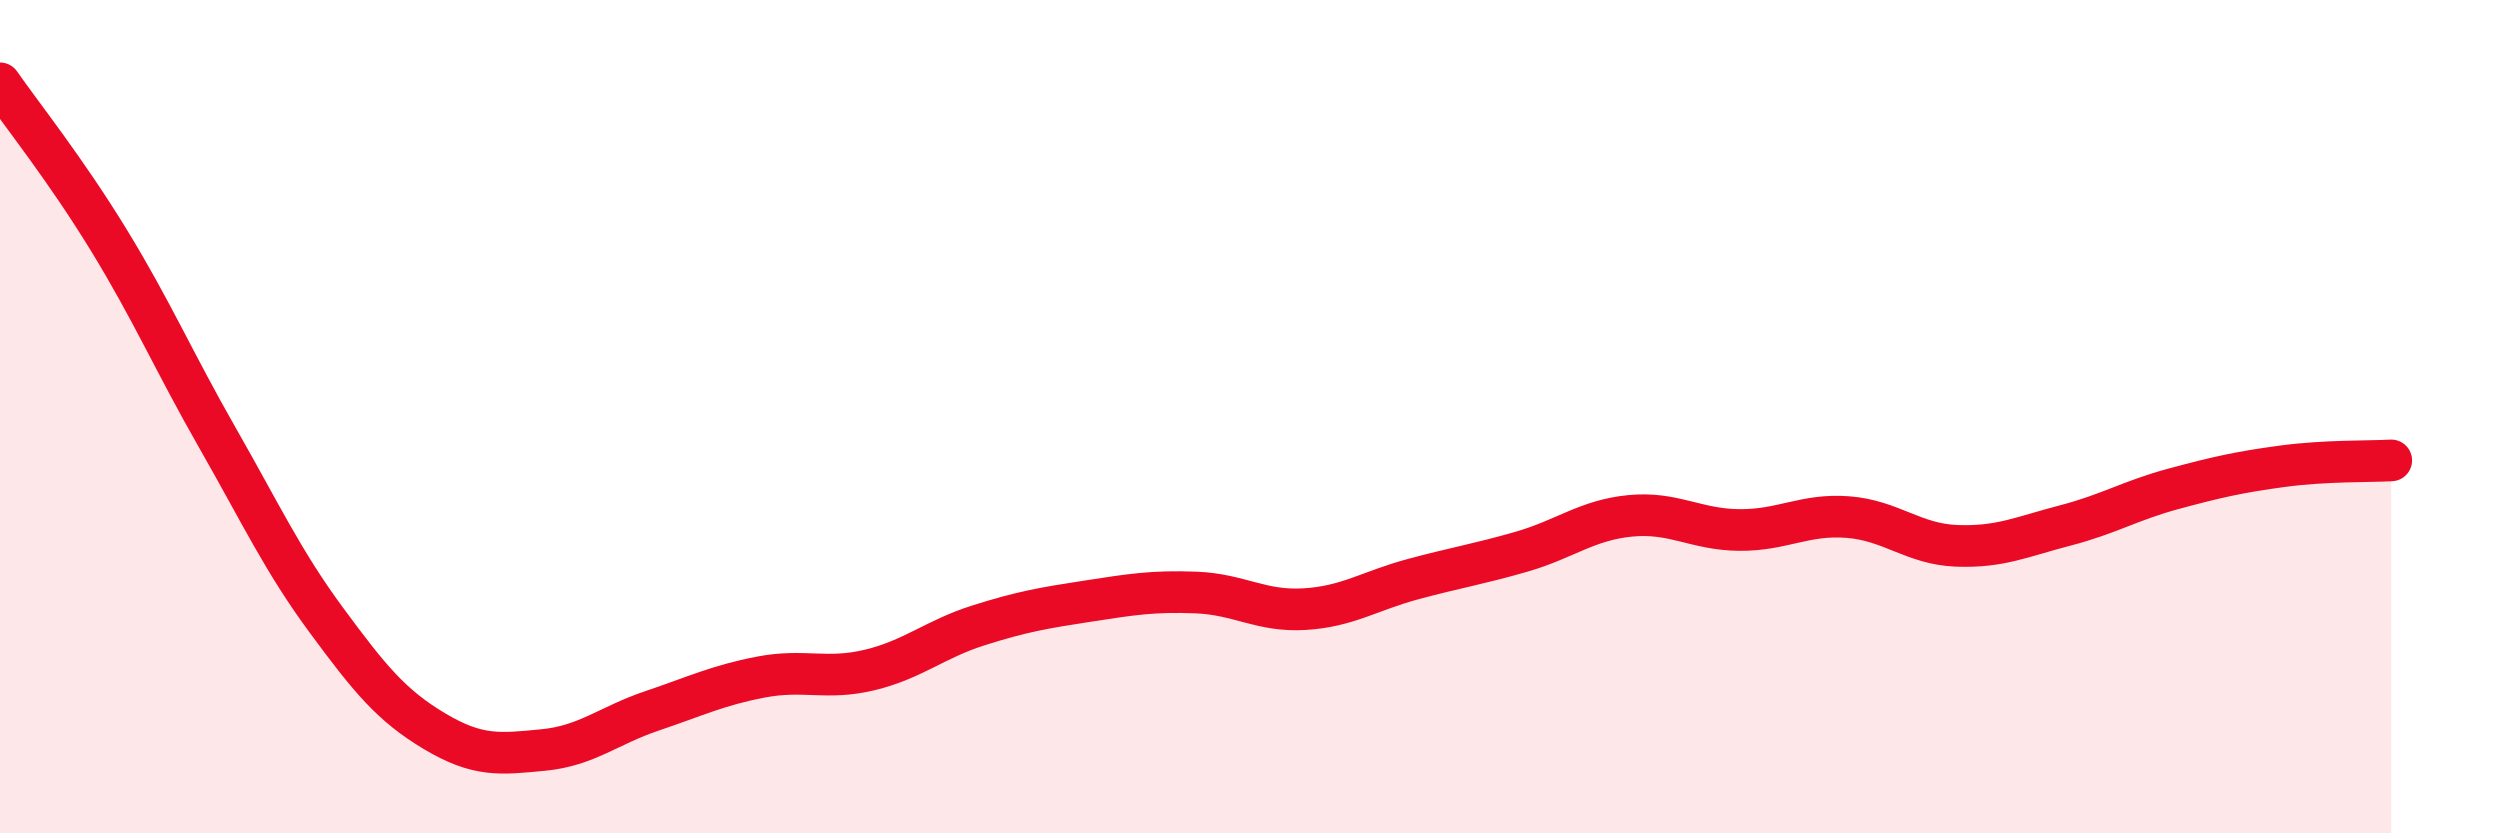
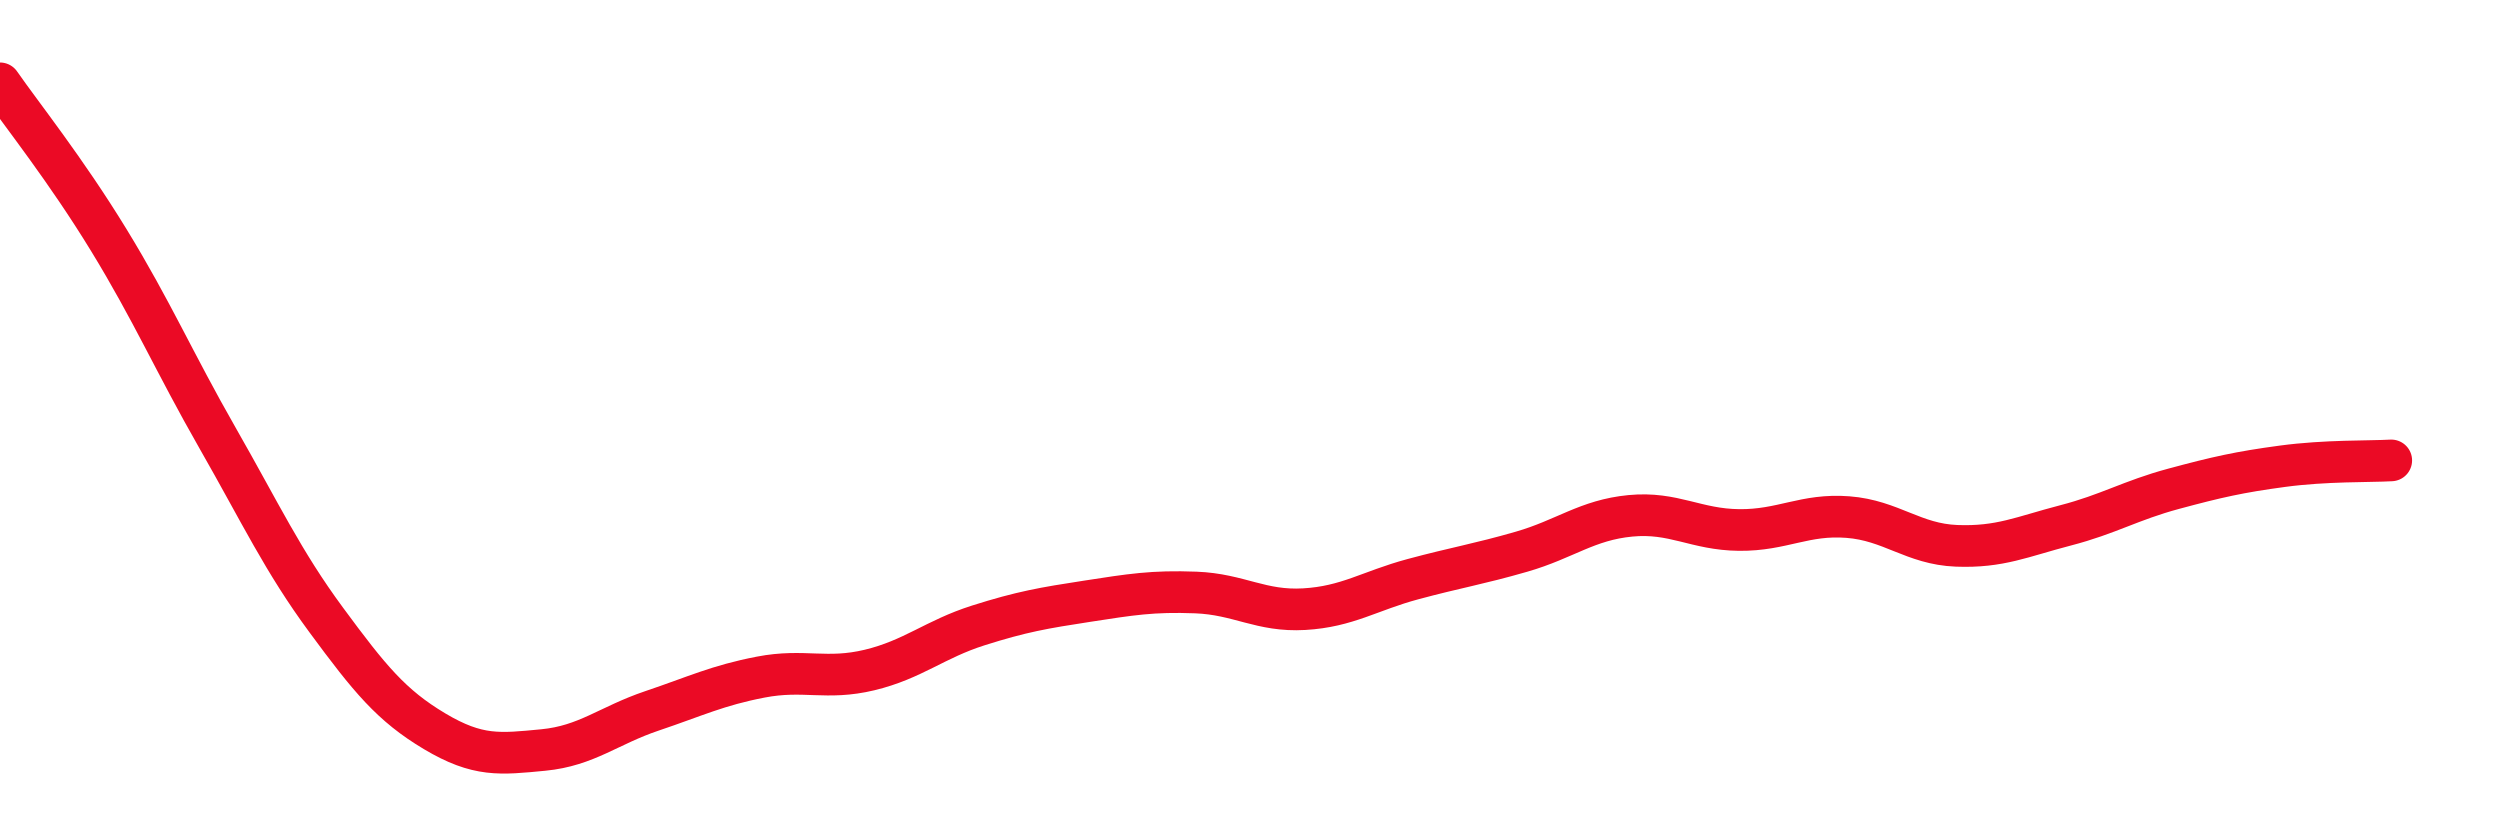
<svg xmlns="http://www.w3.org/2000/svg" width="60" height="20" viewBox="0 0 60 20">
-   <path d="M 0,2 C 0.52,2.75 1.57,4.06 2.61,5.76 C 3.65,7.46 4.18,8.69 5.22,10.51 C 6.26,12.33 6.79,13.47 7.83,14.88 C 8.87,16.29 9.39,16.93 10.43,17.55 C 11.47,18.17 12,18.1 13.04,18 C 14.08,17.9 14.61,17.41 15.65,17.06 C 16.69,16.71 17.22,16.45 18.26,16.25 C 19.3,16.05 19.83,16.33 20.87,16.08 C 21.91,15.83 22.44,15.34 23.48,15.01 C 24.52,14.68 25.05,14.59 26.09,14.43 C 27.13,14.27 27.66,14.18 28.7,14.22 C 29.74,14.26 30.26,14.68 31.3,14.62 C 32.34,14.56 32.87,14.18 33.91,13.9 C 34.95,13.62 35.48,13.54 36.52,13.24 C 37.56,12.94 38.09,12.48 39.13,12.38 C 40.17,12.28 40.7,12.71 41.74,12.72 C 42.78,12.73 43.31,12.33 44.35,12.41 C 45.39,12.49 45.92,13.06 46.96,13.1 C 48,13.14 48.53,12.88 49.57,12.61 C 50.61,12.34 51.13,12.01 52.17,11.73 C 53.21,11.45 53.74,11.33 54.78,11.19 C 55.82,11.05 56.87,11.08 57.39,11.05L57.39 20L0 20Z" fill="#EB0A25" opacity="0.1" stroke-linecap="round" stroke-linejoin="round" />
  <path d="M 0,2 C 0.52,2.75 1.57,4.06 2.61,5.76 C 3.65,7.46 4.18,8.69 5.22,10.51 C 6.26,12.33 6.79,13.47 7.83,14.88 C 8.87,16.29 9.39,16.93 10.43,17.55 C 11.47,18.17 12,18.1 13.04,18 C 14.08,17.9 14.61,17.41 15.65,17.06 C 16.69,16.71 17.22,16.45 18.26,16.25 C 19.3,16.05 19.83,16.33 20.87,16.08 C 21.91,15.83 22.44,15.34 23.48,15.01 C 24.52,14.68 25.05,14.59 26.09,14.43 C 27.13,14.27 27.66,14.18 28.7,14.22 C 29.74,14.26 30.26,14.68 31.3,14.62 C 32.34,14.56 32.87,14.18 33.91,13.9 C 34.95,13.62 35.48,13.54 36.52,13.24 C 37.56,12.94 38.09,12.48 39.13,12.38 C 40.17,12.28 40.7,12.71 41.74,12.72 C 42.78,12.73 43.31,12.33 44.35,12.41 C 45.39,12.49 45.92,13.06 46.96,13.1 C 48,13.14 48.53,12.88 49.57,12.61 C 50.61,12.34 51.13,12.01 52.17,11.73 C 53.21,11.45 53.74,11.33 54.78,11.19 C 55.82,11.05 56.87,11.08 57.39,11.05" stroke="#EB0A25" stroke-width="1" fill="none" stroke-linecap="round" stroke-linejoin="round" />
</svg>